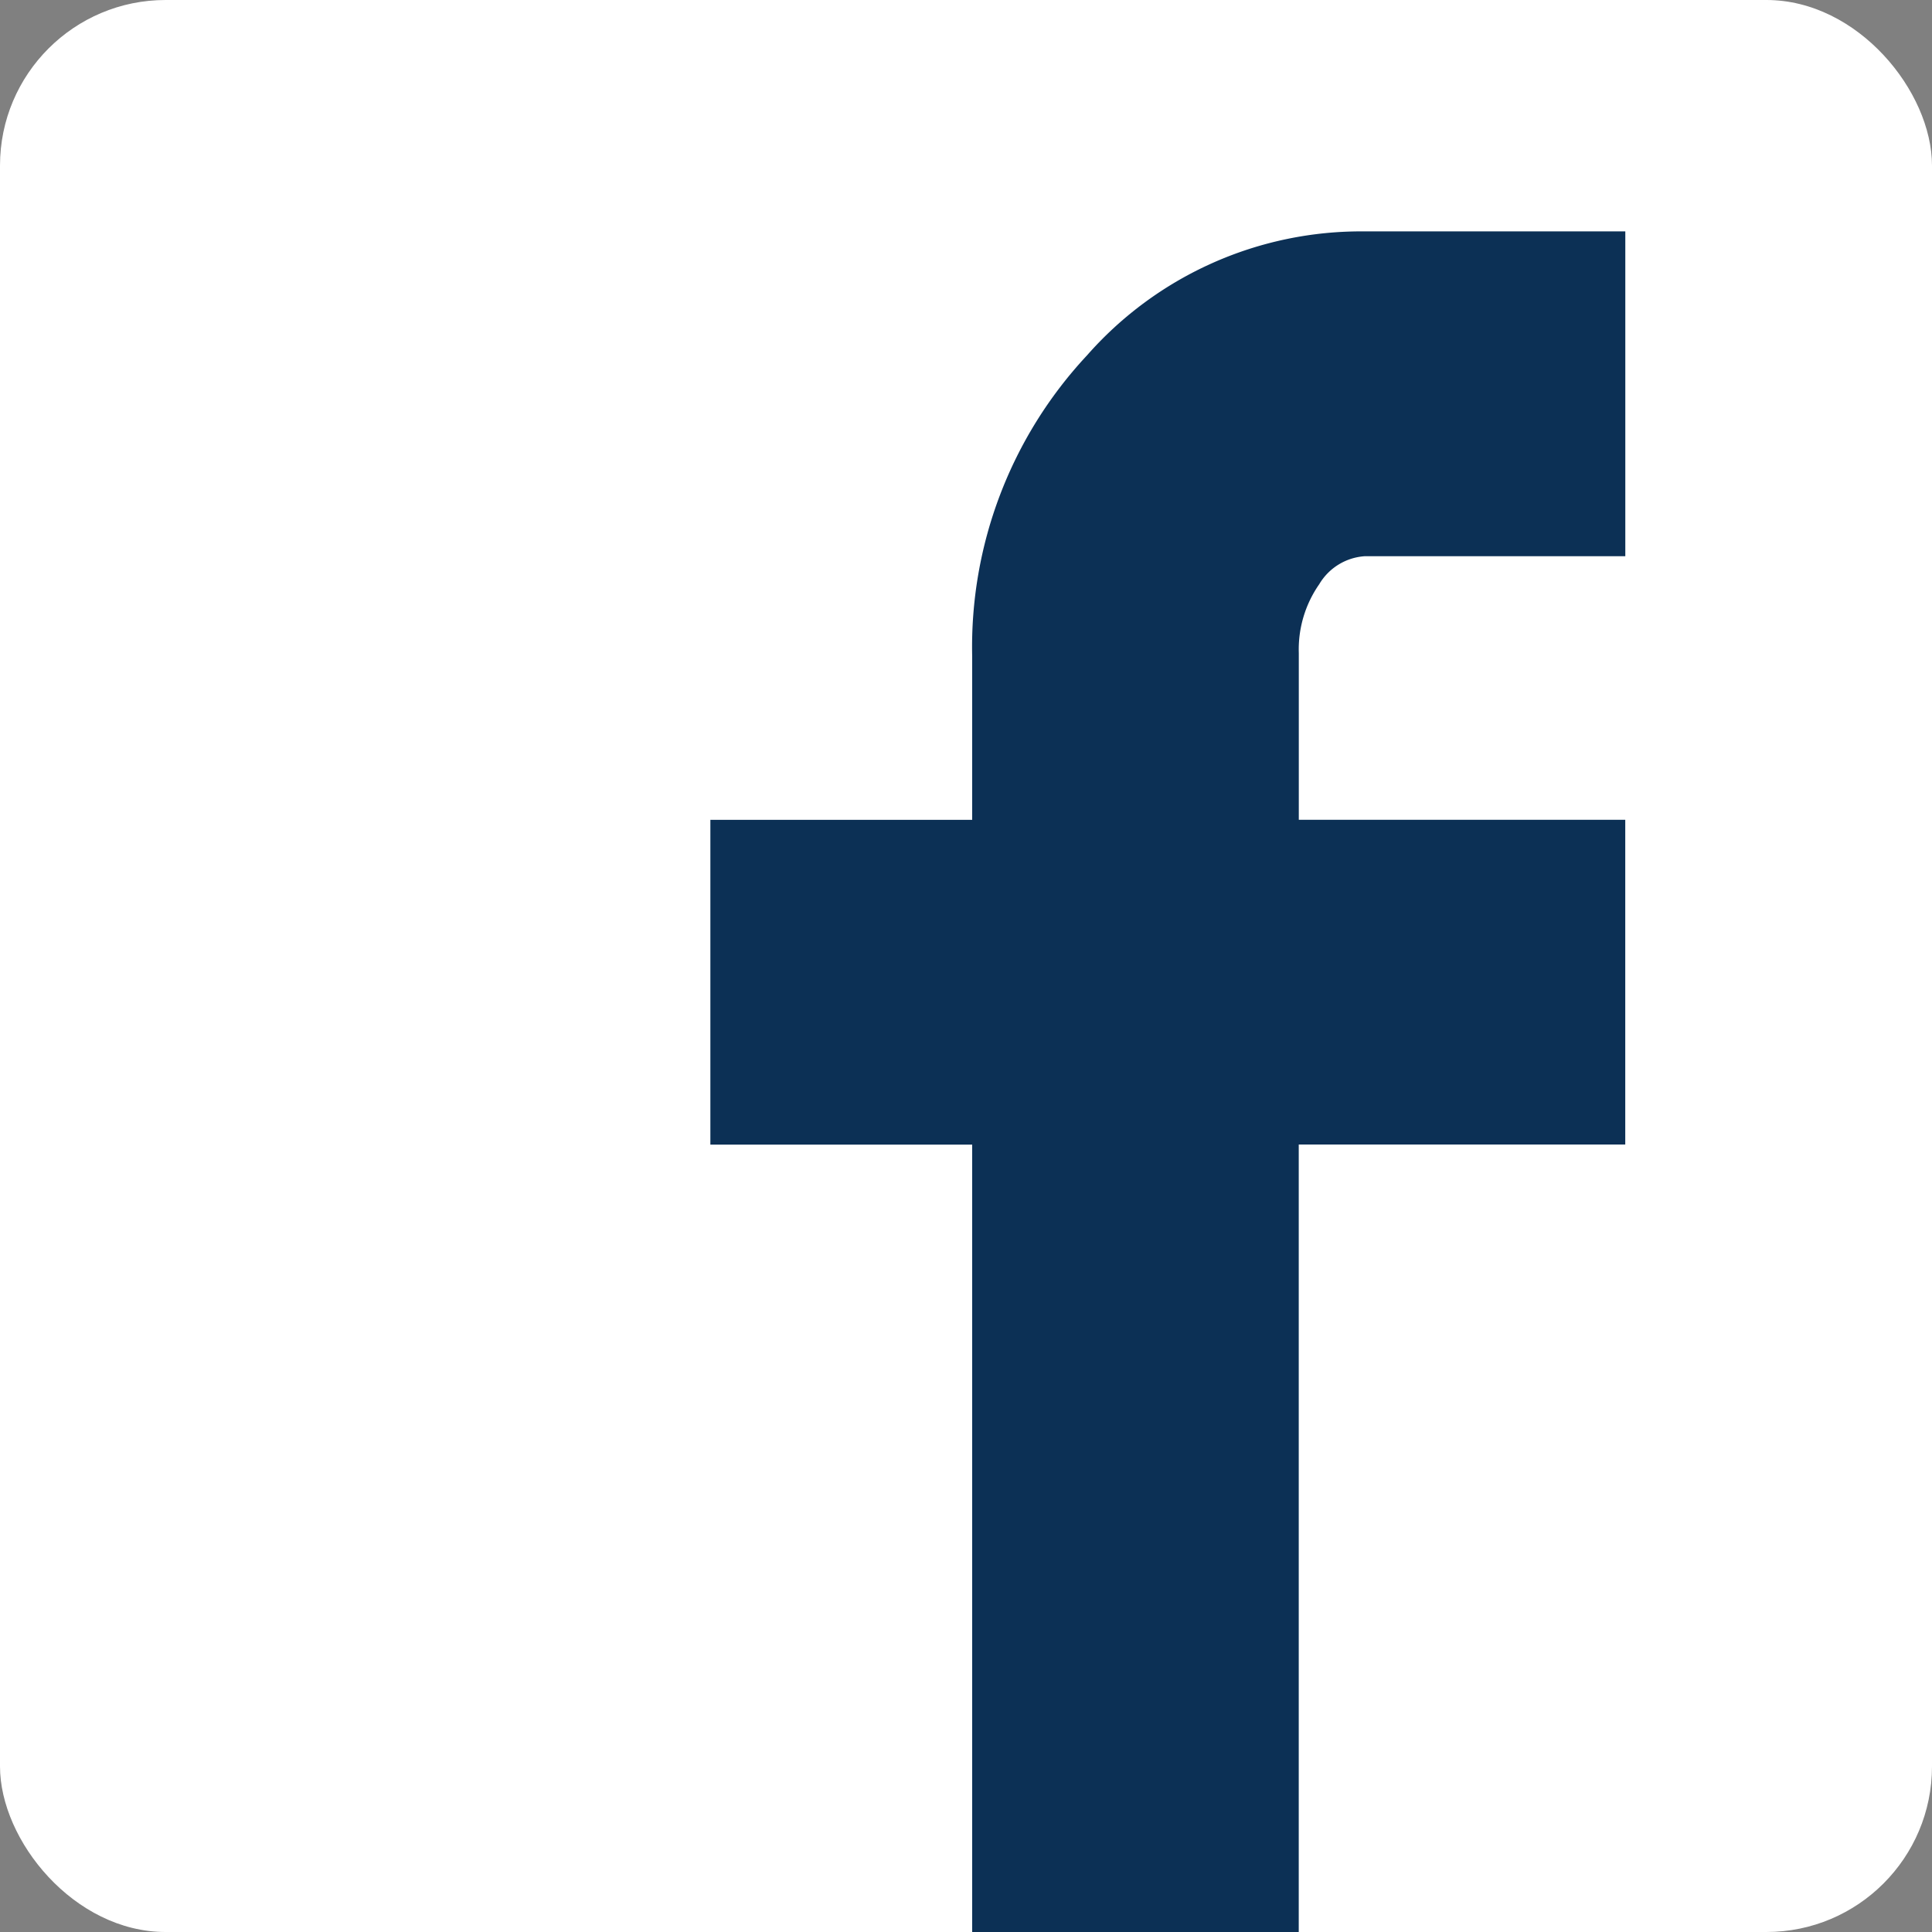
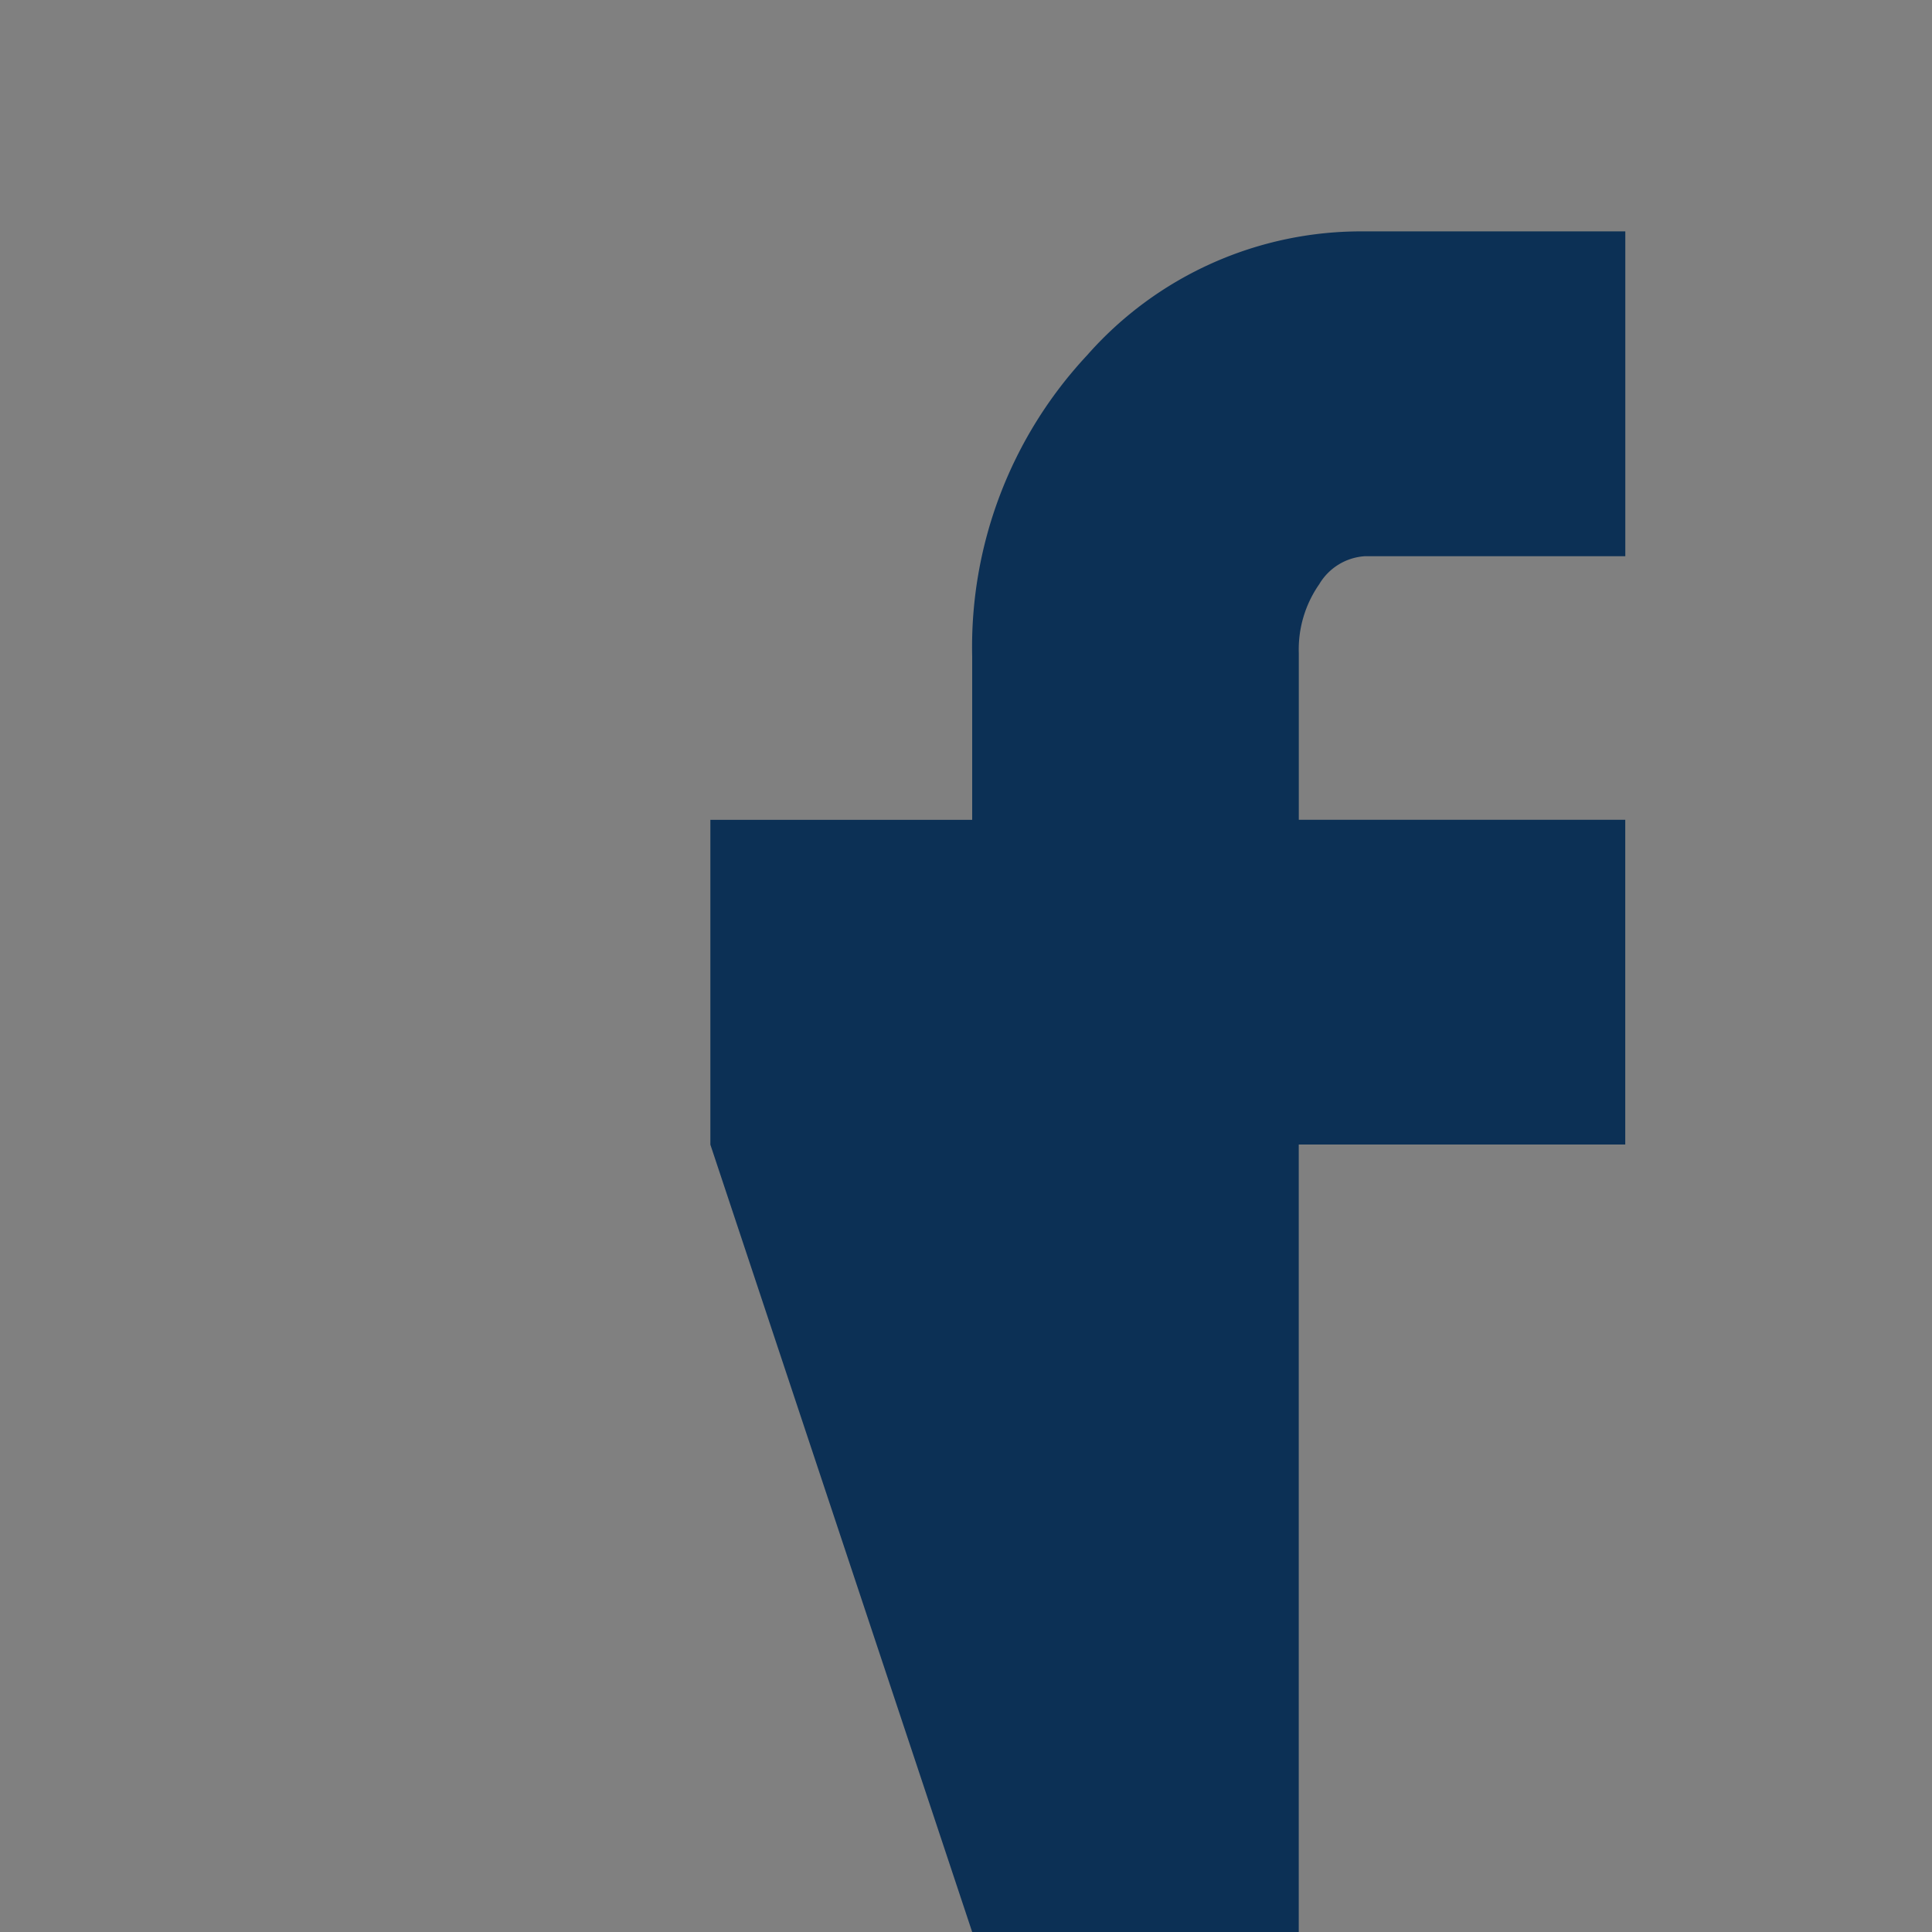
<svg xmlns="http://www.w3.org/2000/svg" width="35" height="35" viewBox="0 0 35 35">
  <rect x="0" y="0" width="35" height="35" fill="#808080" stroke="none" />
  <g id="Group_99" data-name="Group 99" transform="translate(-2436 -5863)">
    <g id="Group_88" data-name="Group 88">
      <g id="Group_87" data-name="Group 87" transform="translate(79 -8)">
-         <rect id="Rectangle_503" data-name="Rectangle 503" width="35" height="35" rx="3" transform="translate(2357 5871)" fill="#fff" />
-       </g>
-       <path id="Icon_zocial-facebook" data-name="Icon zocial-facebook" d="M13.257,16.544V10.66H18V7.7a7.742,7.742,0,0,1,2.079-5.453A6.613,6.613,0,0,1,25.118,0h4.714V5.884H25.118a1.038,1.038,0,0,0-.831.508,2.064,2.064,0,0,0-.37,1.248v3.019h5.914v5.883H23.916V30.808H18V16.544Z" transform="translate(2435.612 5867.192)" fill="#0c3055" />
+         </g>
+       <path id="Icon_zocial-facebook" data-name="Icon zocial-facebook" d="M13.257,16.544V10.66H18V7.7a7.742,7.742,0,0,1,2.079-5.453A6.613,6.613,0,0,1,25.118,0h4.714V5.884H25.118a1.038,1.038,0,0,0-.831.508,2.064,2.064,0,0,0-.37,1.248v3.019h5.914v5.883H23.916V30.808H18Z" transform="translate(2435.612 5867.192)" fill="#0c3055" />
    </g>
  </g>
</svg>